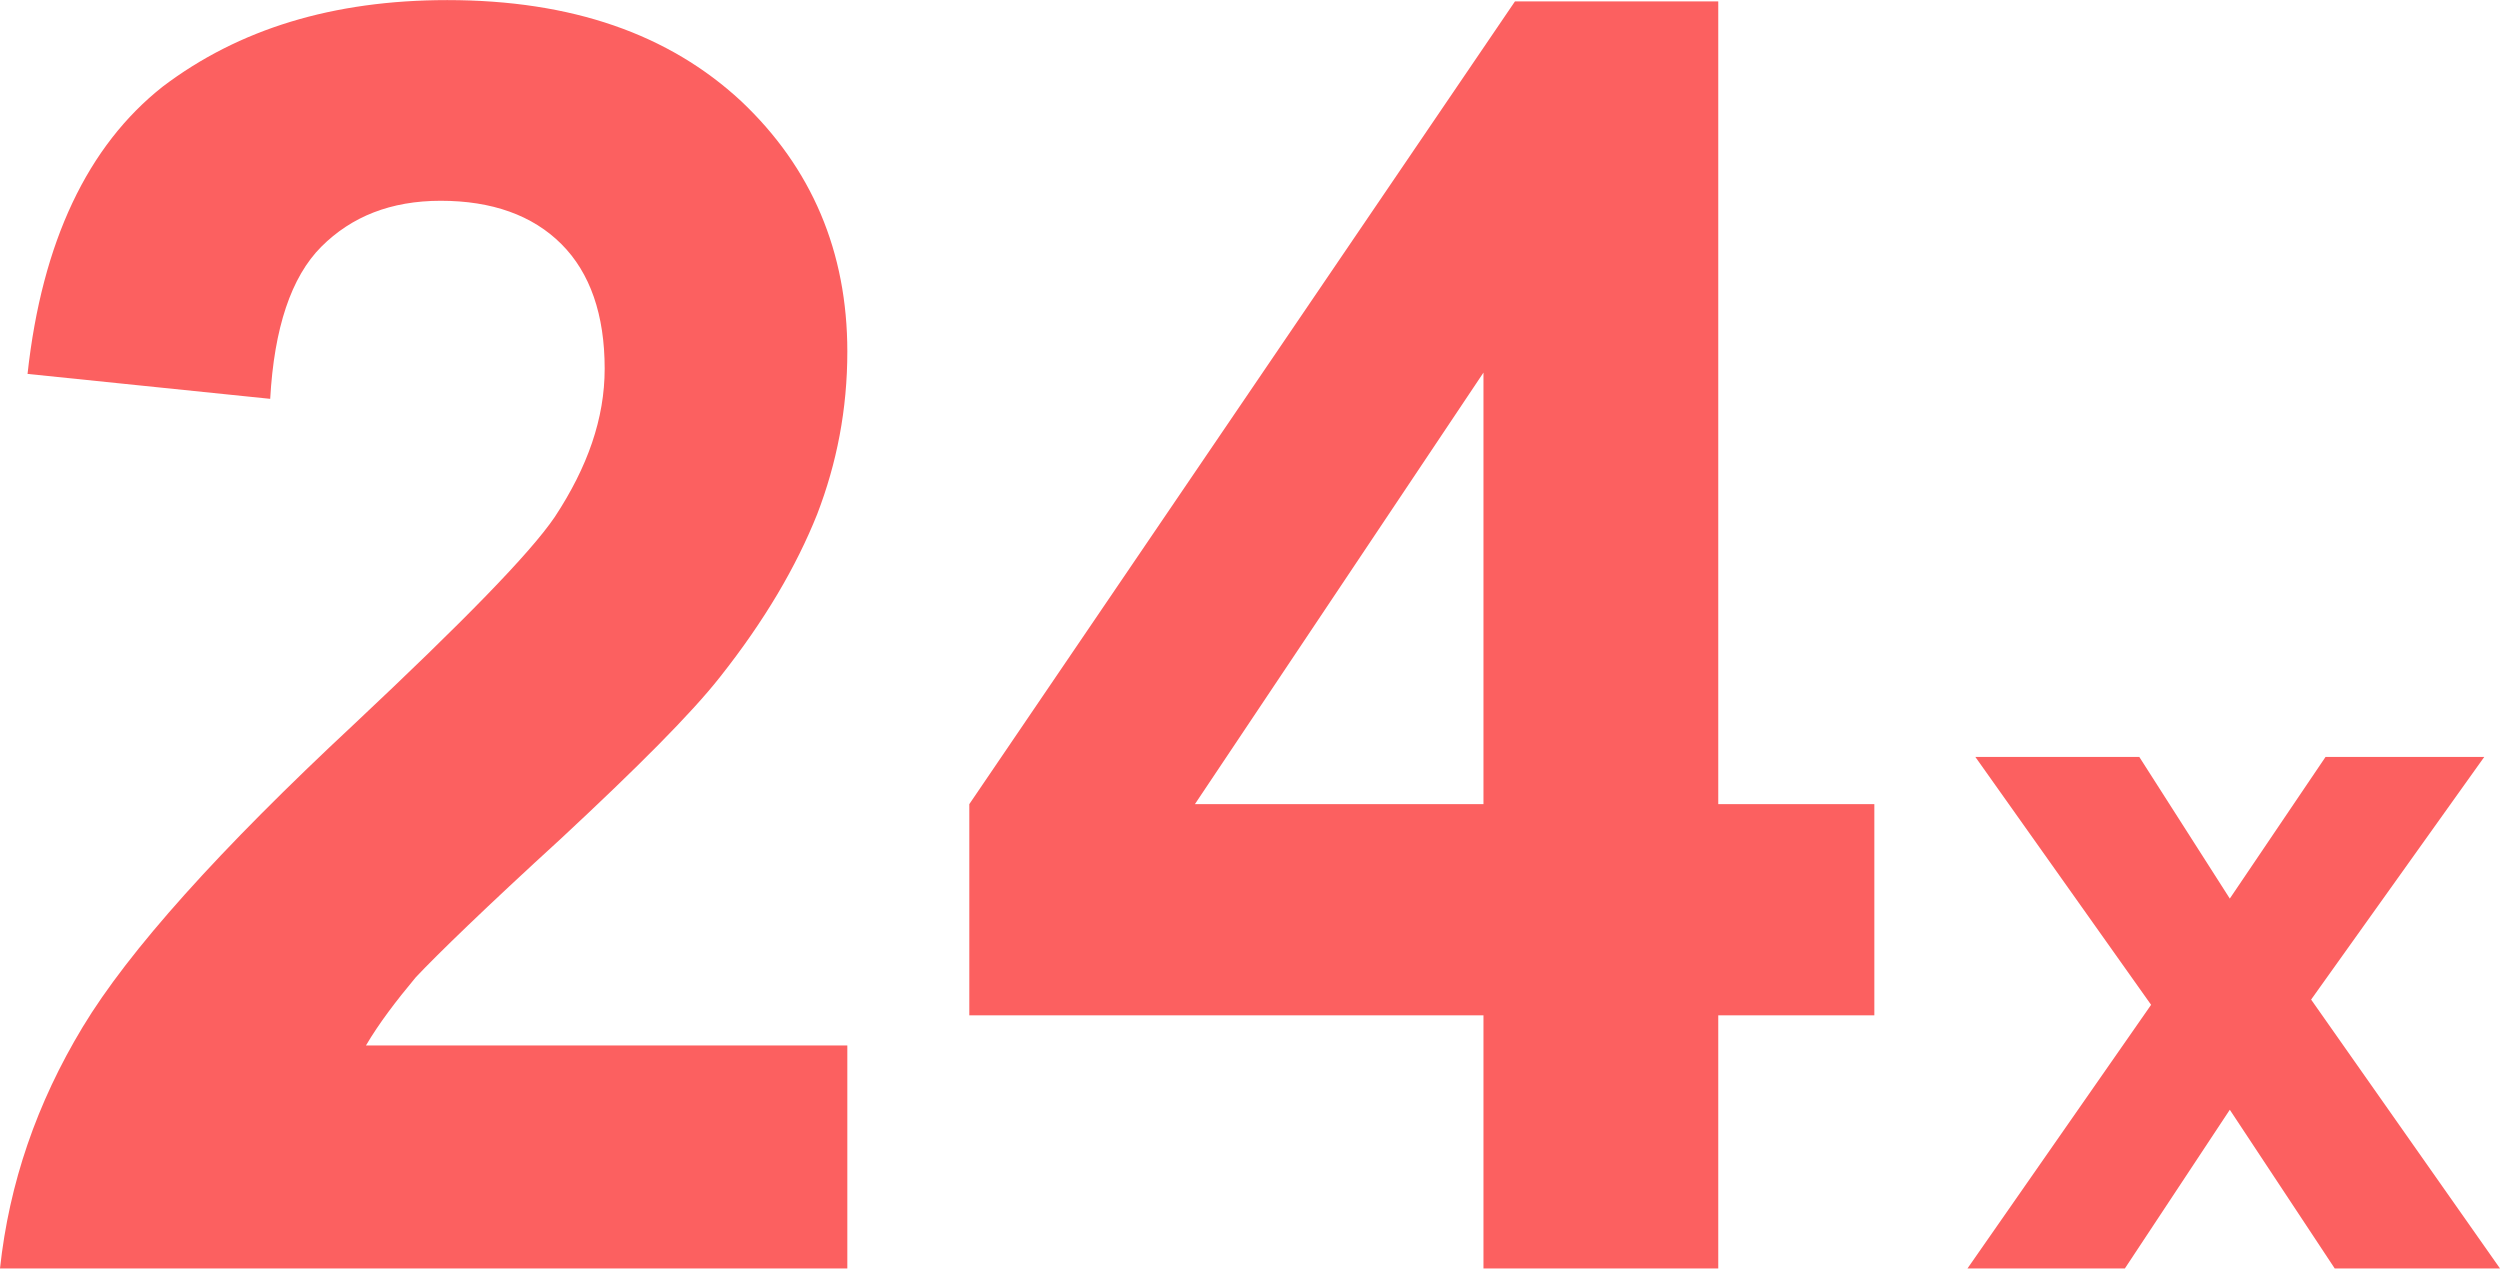
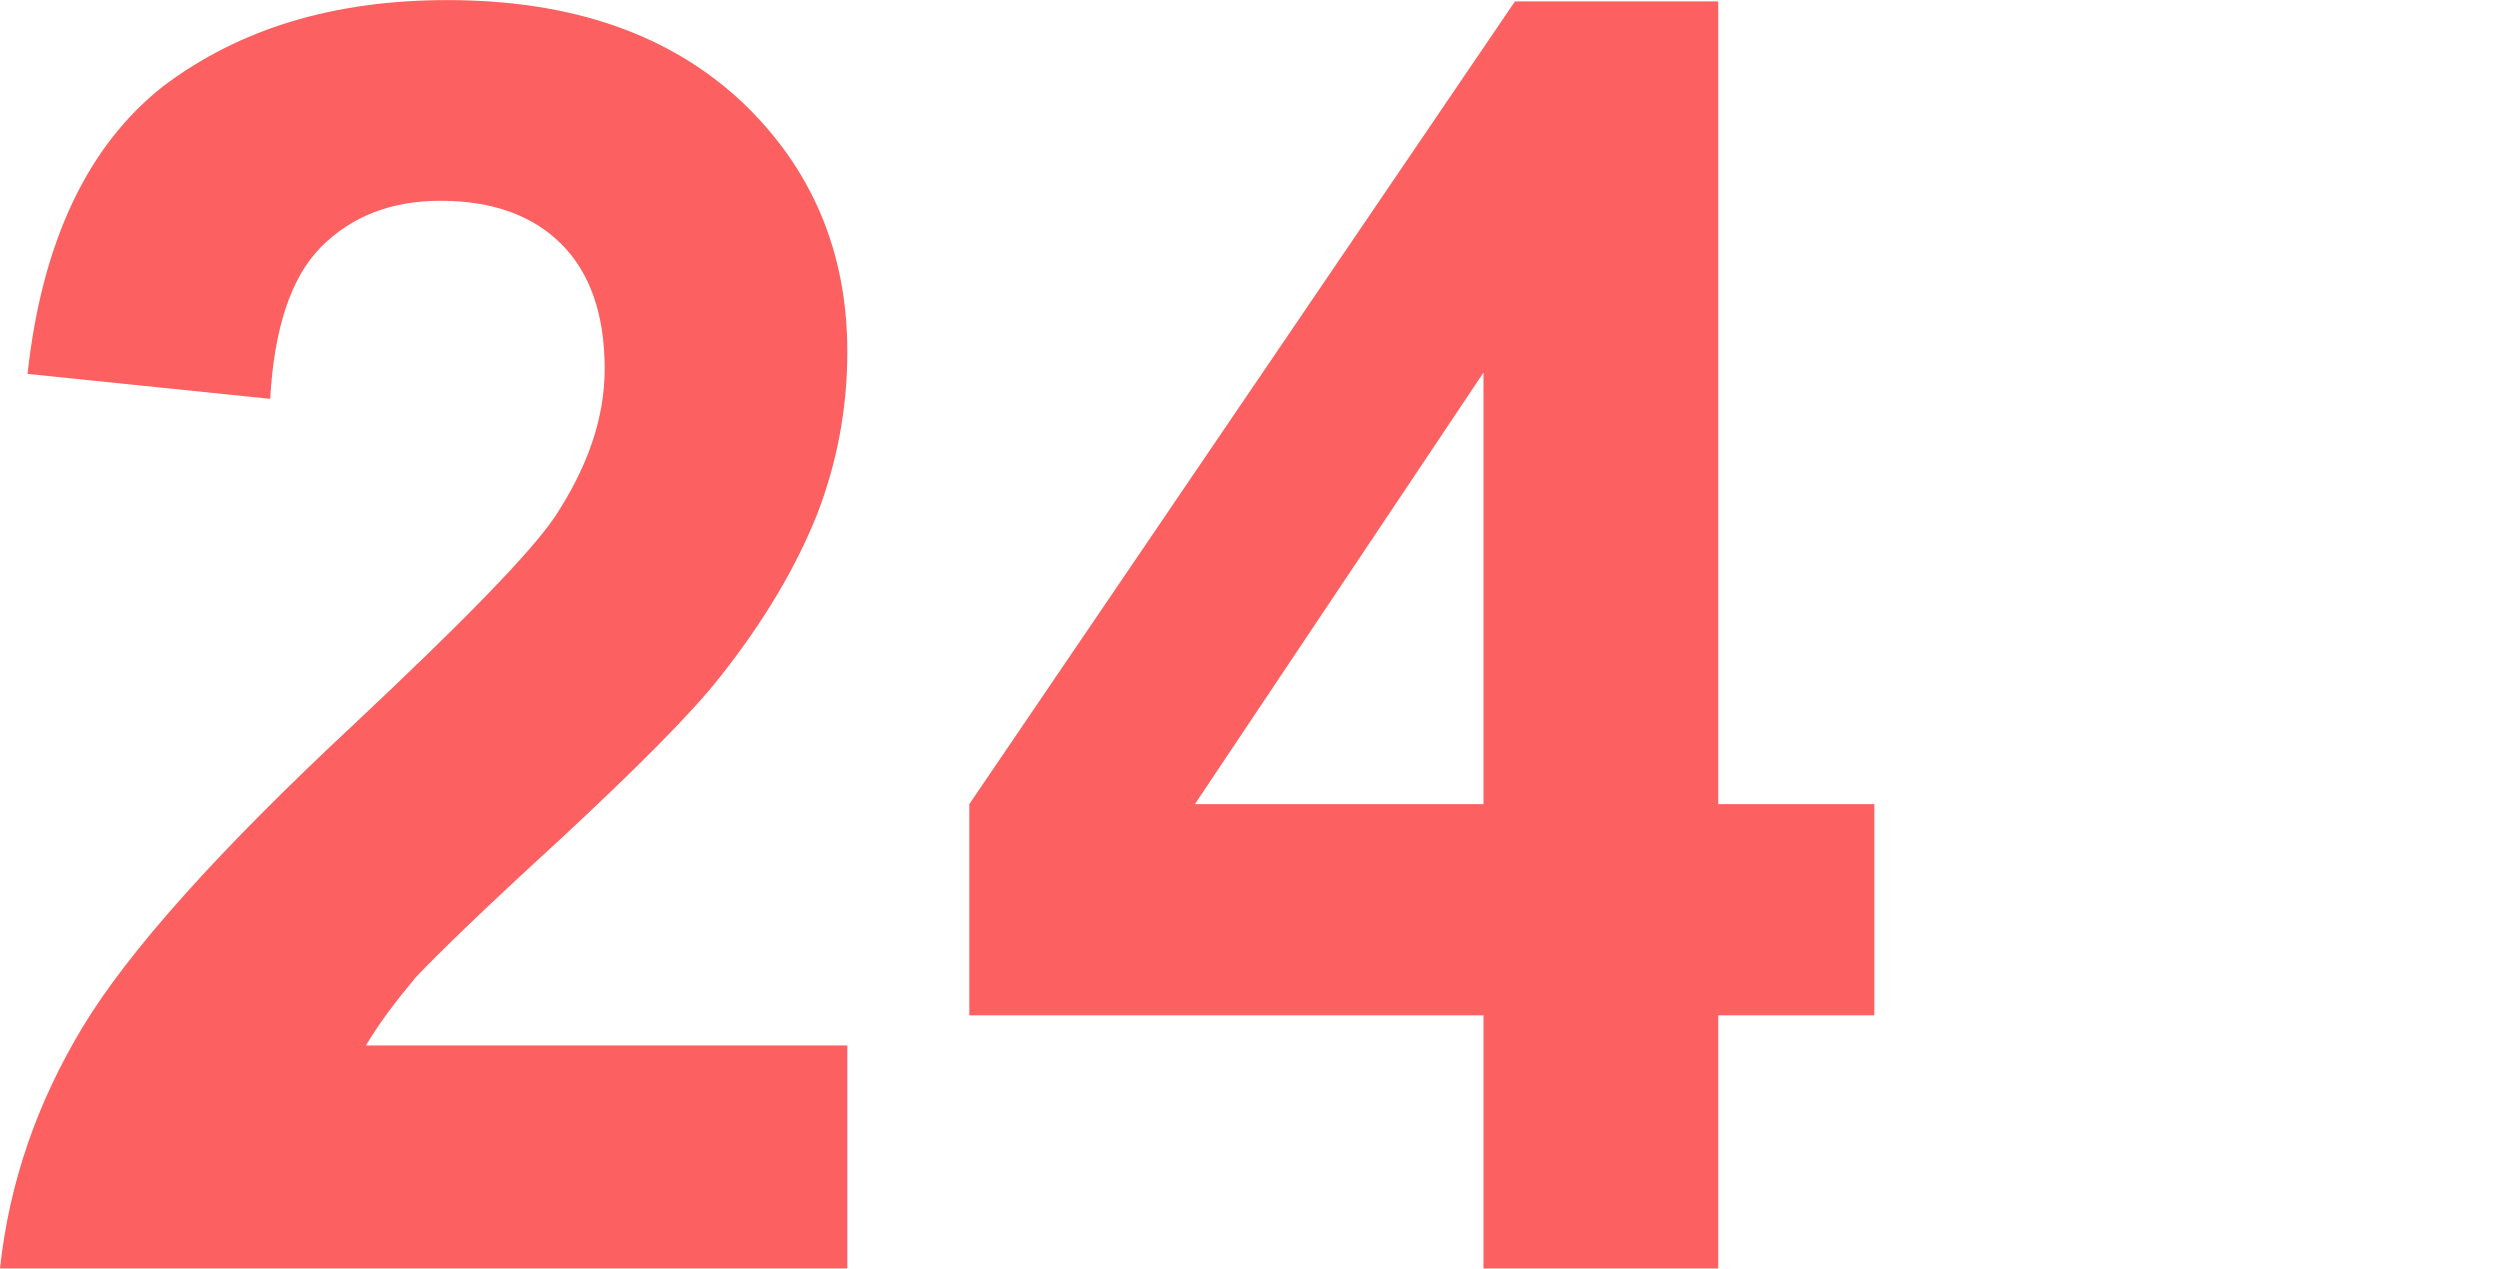
<svg xmlns="http://www.w3.org/2000/svg" xml:space="preserve" width="19.059mm" height="9.671mm" version="1.1" style="shape-rendering:geometricPrecision; text-rendering:geometricPrecision; image-rendering:optimizeQuality; fill-rule:evenodd; clip-rule:evenodd" viewBox="0 0 1906 967">
  <defs>
    <style type="text/css">
   
    .fil0 {fill:#FC6060;fill-rule:nonzero}
   
  </style>
  </defs>
  <g id="Layer_x0020_1">
    <g id="_2453698703248">
      <path class="fil0" d="M646 797l0 170 -646 0c7,-65 28,-126 63,-184 35,-58 104,-135 207,-231 83,-78 134,-130 153,-158 25,-38 38,-75 38,-113 0,-41 -11,-73 -33,-95 -22,-22 -53,-33 -92,-33 -38,0 -68,12 -91,35 -23,23 -36,62 -39,116l-185 -19c11,-101 46,-174 103,-219 58,-44 130,-66 217,-66 95,0 169,26 224,77 54,51 81,115 81,191 0,44 -8,85 -23,124 -16,40 -40,81 -74,124 -22,28 -63,69 -121,123 -58,53 -95,89 -111,106 -15,18 -28,35 -38,52l367 0z" />
      <path id="1" class="fil0" d="M1131 967l0 -193 -392 0 0 -161 416 -612 155 0 0 612 119 0 0 161 -119 0 0 193 -179 0zm0 -354l0 -329 -220 329 220 0z" />
-       <polygon class="fil0" points="1500,967 1640,766 1506,577 1631,577 1700,685 1773,577 1894,577 1762,762 1906,967 1780,967 1700,846 1620,967 " />
    </g>
  </g>
</svg>